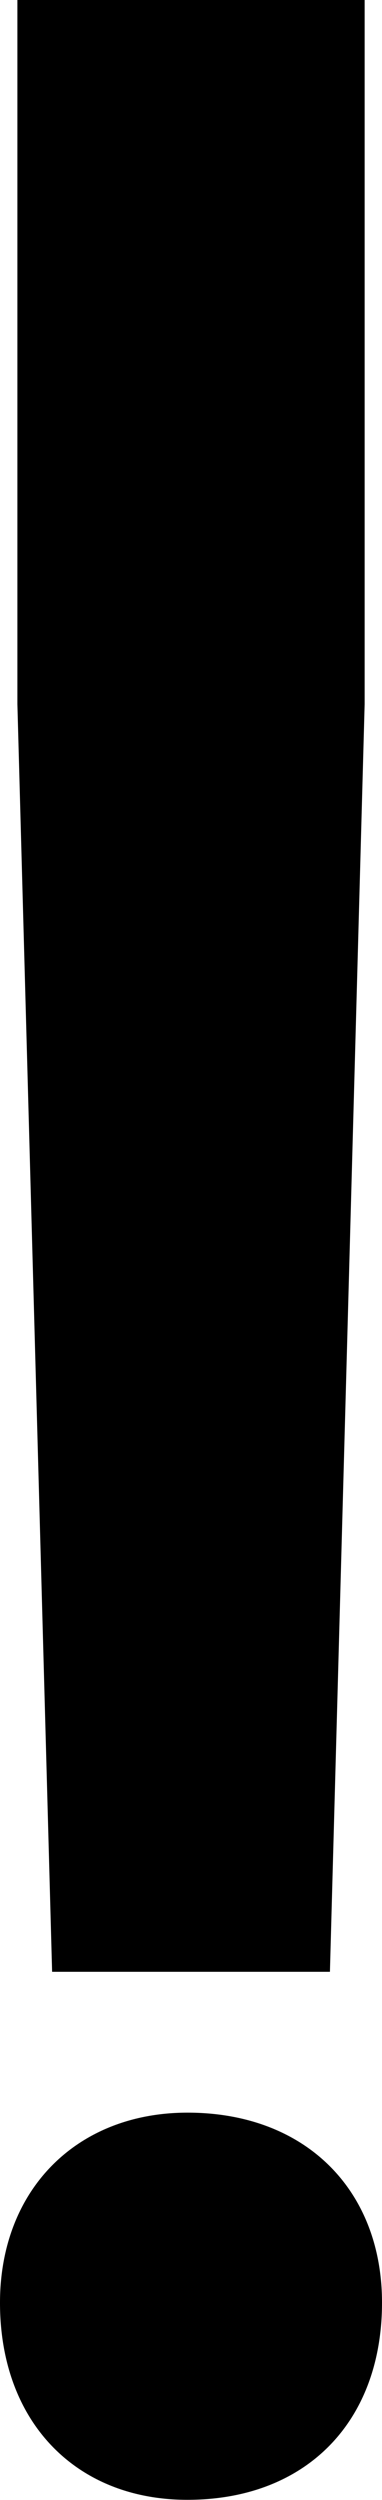
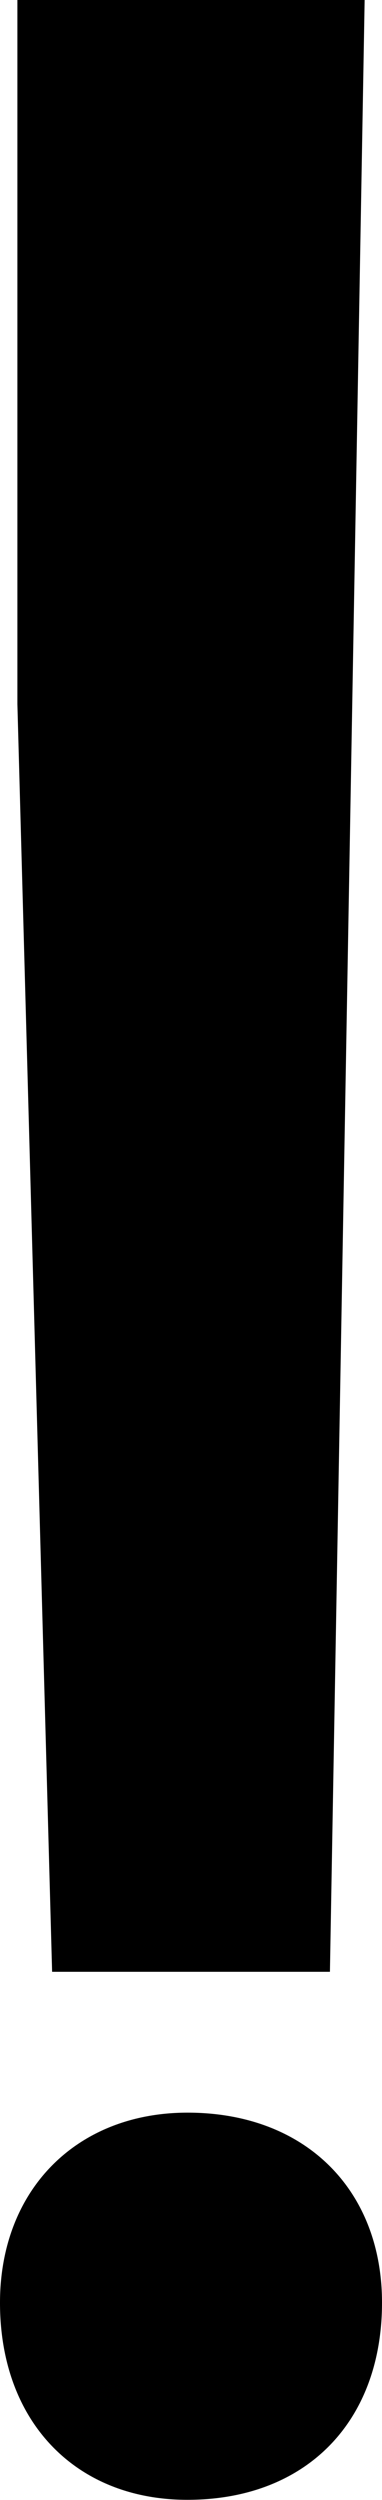
<svg xmlns="http://www.w3.org/2000/svg" id="Capa_1" data-name="Capa 1" viewBox="0 0 114.87 749.99">
-   <path d="M56.39,633.8c35.51,0,58.48,23.24,58.48,57,0,35.92-23,59.15-58.48,59.15C23,750,0,726.75,0,690.84,0,657,23,633.8,56.39,633.8ZM5.22,0H109.65V211.27L99.21,591.55H15.67L5.23,211.27V0Z" />
+   <path d="M56.39,633.8c35.51,0,58.48,23.24,58.48,57,0,35.92-23,59.15-58.48,59.15C23,750,0,726.75,0,690.84,0,657,23,633.8,56.39,633.8ZM5.22,0H109.65L99.21,591.55H15.67L5.23,211.27V0Z" />
</svg>